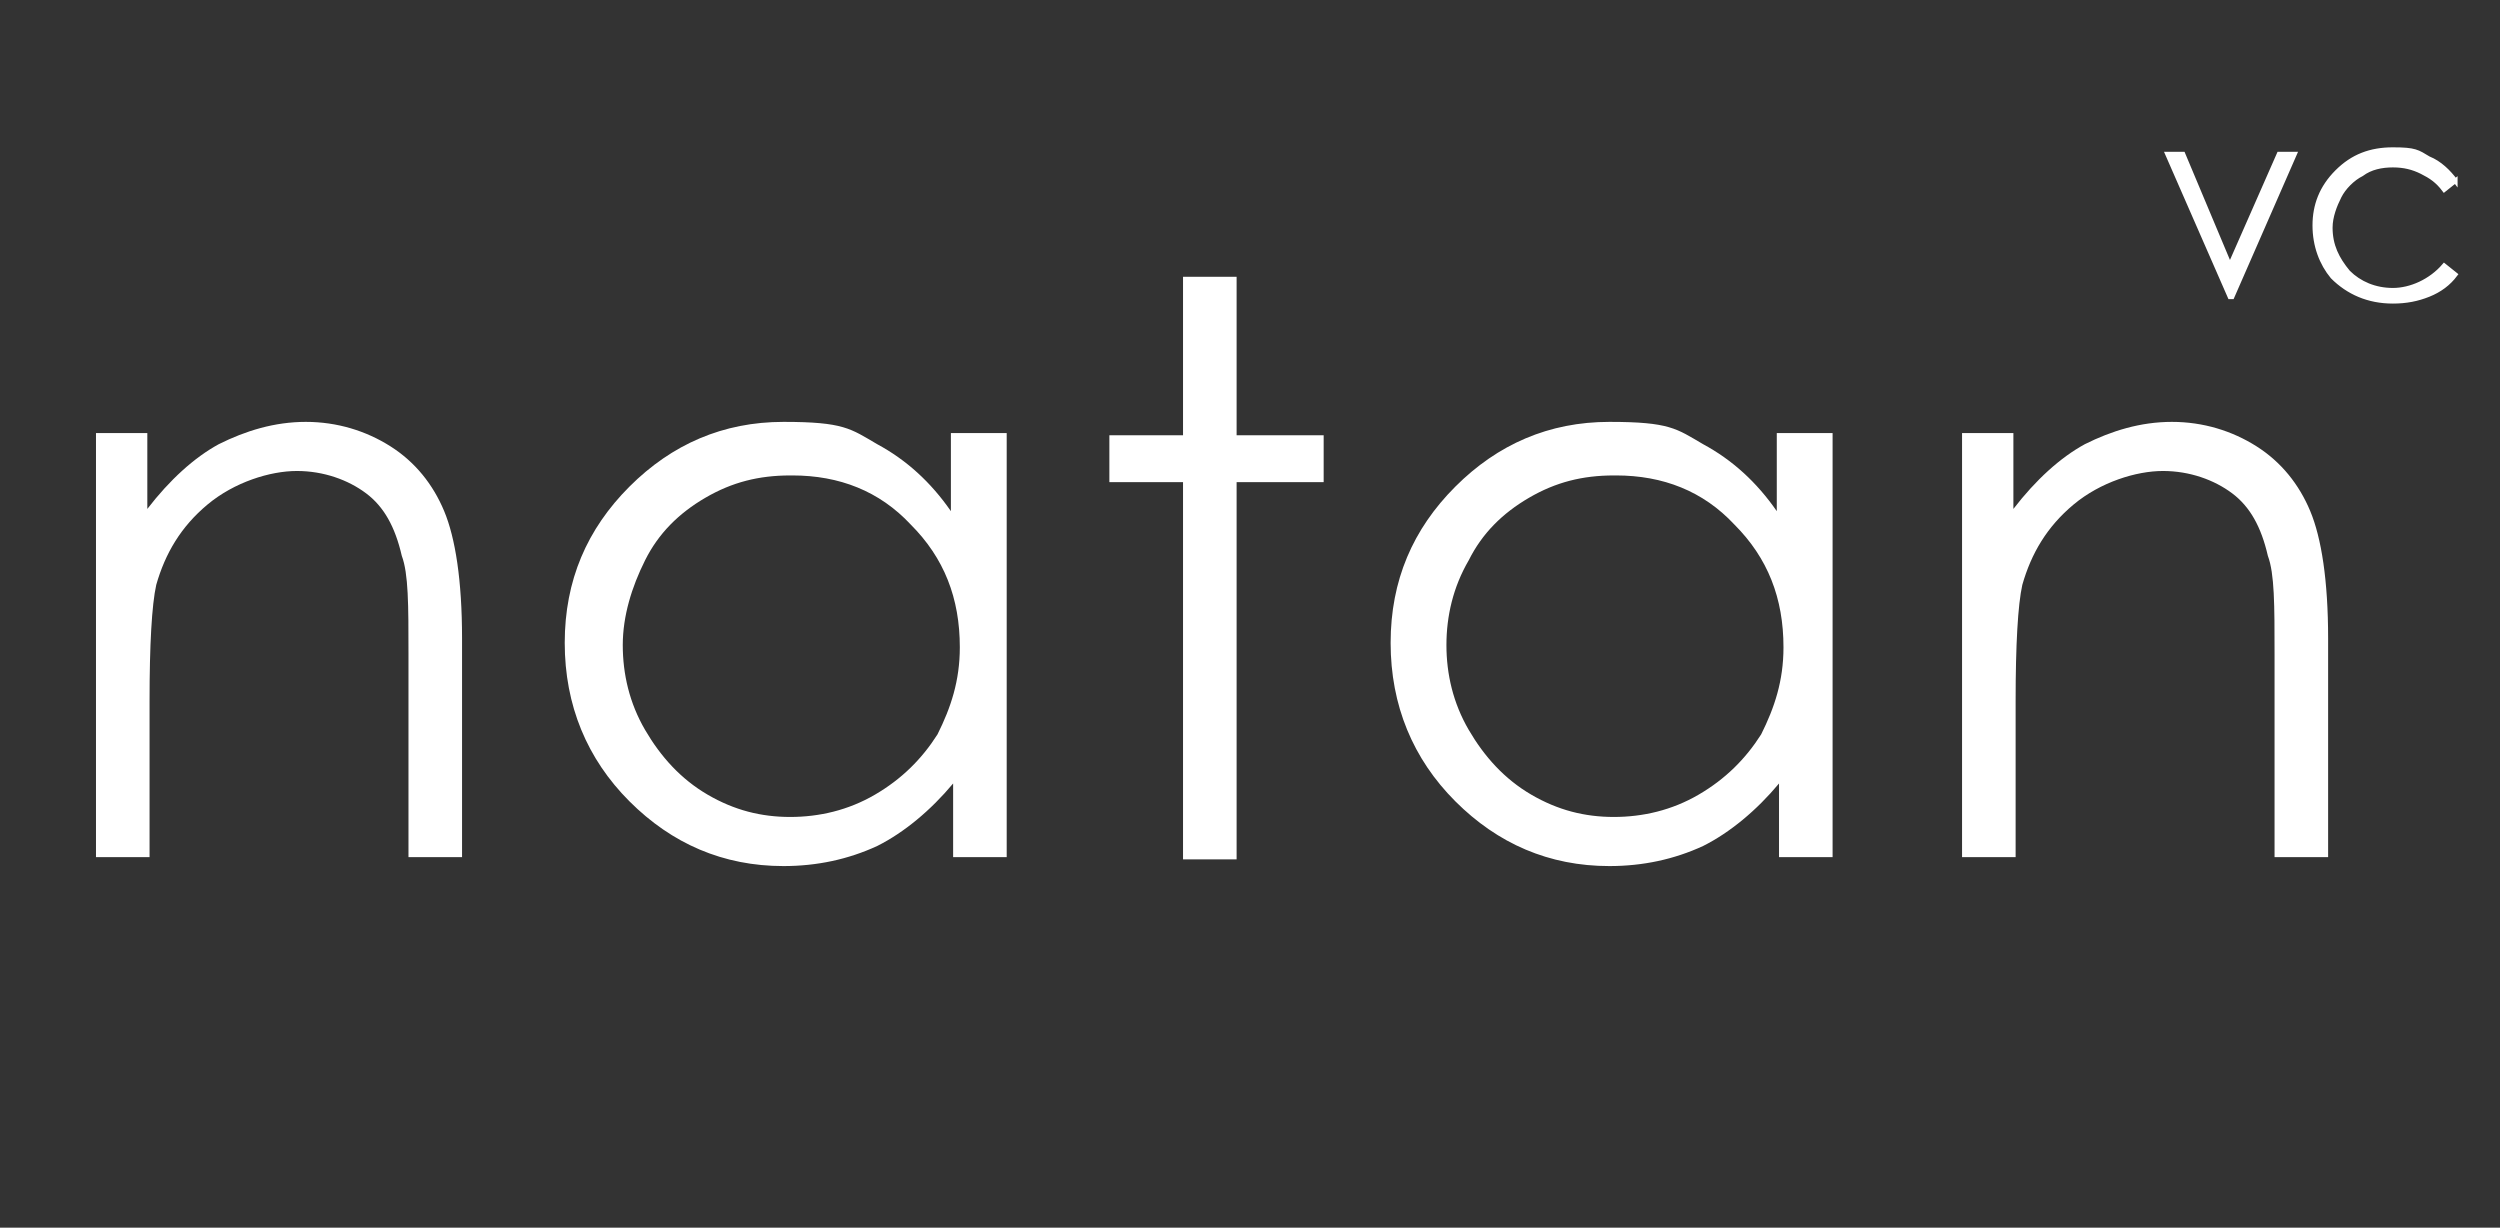
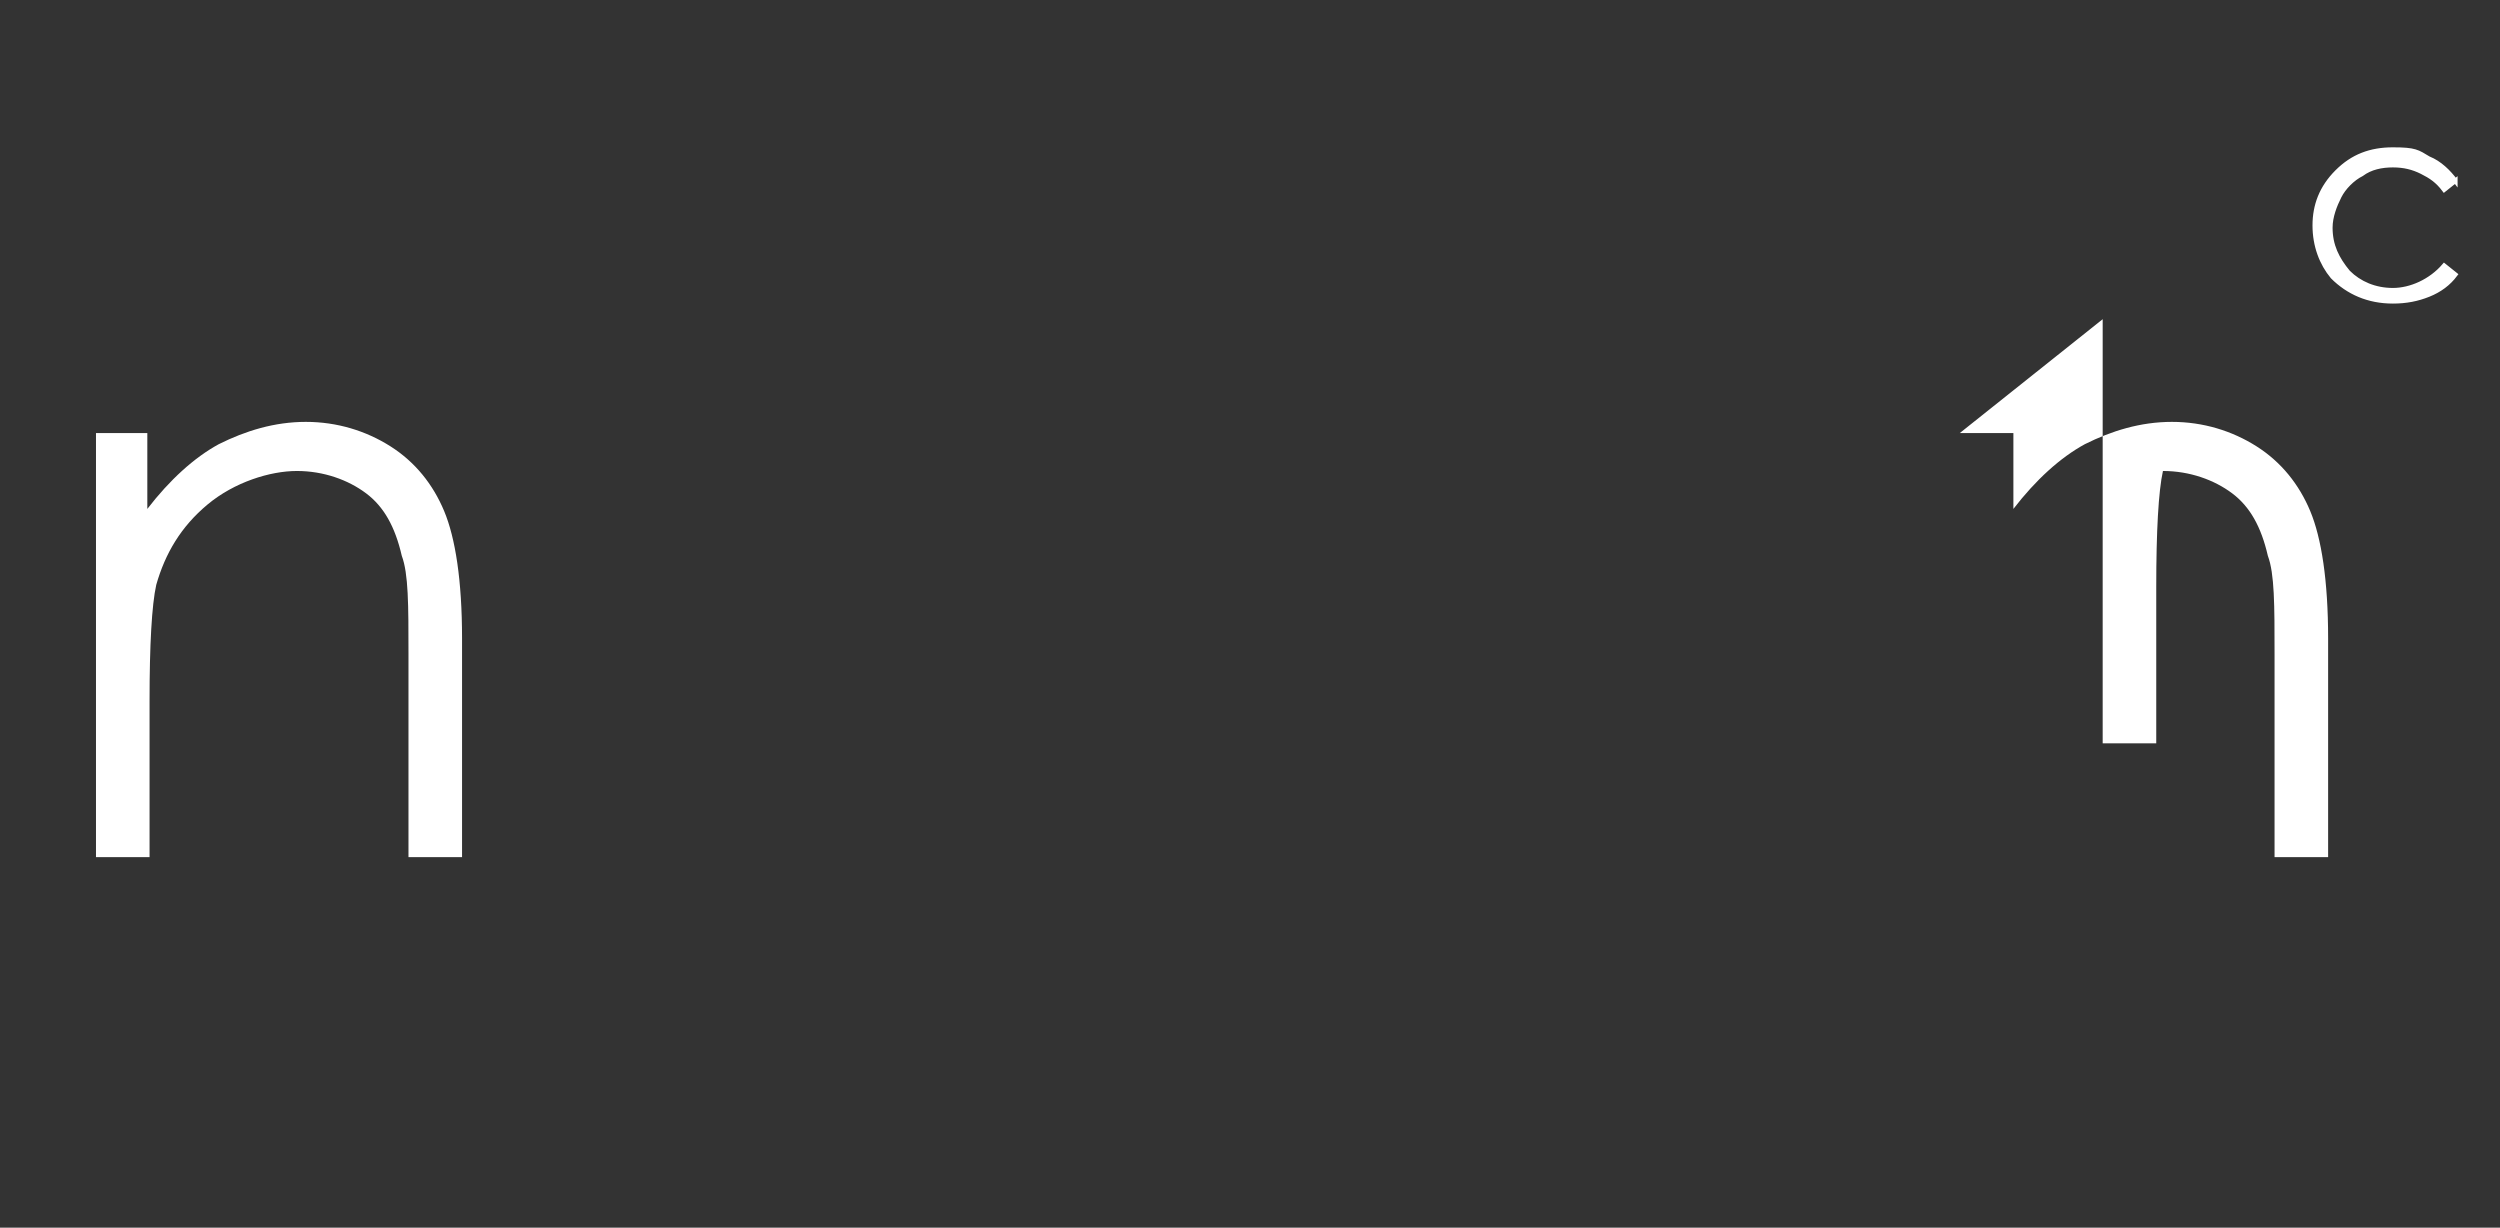
<svg xmlns="http://www.w3.org/2000/svg" id="Capa_1" version="1.1" viewBox="0 0 112 55">
  <rect x="0" y="0" width="112" height="55" fill="#333333" stroke="none" />
  <defs>
    <style>
      .st0 {
        stroke: #fff;
        stroke-miterlimit: 10;
        stroke-width: .2px;
      }

      .st0, .st1 {
        fill: #fff;
      }
    </style>
  </defs>
  <g>
    <path class="st1" d="M4.2,19.4h2.4v3.4c1-1.3,2.1-2.3,3.2-2.9,1.2-.6,2.5-1,3.9-1s2.7.4,3.8,1.1,1.9,1.7,2.4,2.9c.5,1.2.8,3.1.8,5.7v9.8h-2.4v-9.1c0-2.2,0-3.6-.3-4.4-.3-1.3-.8-2.2-1.6-2.8-.8-.6-1.9-1-3.1-1s-2.8.5-4,1.5-1.9,2.2-2.3,3.6c-.2.9-.3,2.7-.3,5.2v7h-2.4v-19Z" />
-     <path class="st1" d="M45.1,19.4v19h-2.4v-3.3c-1,1.2-2.2,2.2-3.4,2.8-1.3.6-2.7.9-4.2.9-2.7,0-5-1-6.9-2.9-1.9-1.9-2.9-4.3-2.9-7.1s1-5.1,2.9-7,4.2-2.9,6.9-2.9,3,.3,4.2,1c1.3.7,2.4,1.7,3.3,3v-3.5h2.4ZM35.4,21.3c-1.4,0-2.6.3-3.8,1-1.2.7-2.1,1.6-2.7,2.8s-1,2.5-1,3.8.3,2.6,1,3.8,1.6,2.2,2.8,2.9c1.2.7,2.4,1,3.7,1s2.6-.3,3.8-1c1.2-.7,2.1-1.6,2.8-2.7.6-1.2,1-2.4,1-3.9,0-2.2-.7-4-2.2-5.5-1.4-1.5-3.2-2.2-5.3-2.2Z" />
-     <path class="st1" d="M53,12.4h2.4v7.1h3.9v2.1h-3.9v16.9h-2.4v-16.9h-3.3v-2.1h3.3v-7.1Z" />
-     <path class="st1" d="M82.1,19.4v19h-2.4v-3.3c-1,1.2-2.2,2.2-3.4,2.8-1.3.6-2.7.9-4.2.9-2.7,0-5-1-6.9-2.9-1.9-1.9-2.9-4.3-2.9-7.1s1-5.1,2.9-7,4.2-2.9,6.9-2.9,3,.3,4.2,1c1.3.7,2.4,1.7,3.3,3v-3.5h2.4ZM72.3,21.3c-1.4,0-2.6.3-3.8,1-1.2.7-2.1,1.6-2.7,2.8-.7,1.2-1,2.5-1,3.8s.3,2.6,1,3.8,1.6,2.2,2.8,2.9c1.2.7,2.4,1,3.7,1s2.6-.3,3.8-1c1.2-.7,2.1-1.6,2.8-2.7.6-1.2,1-2.4,1-3.9,0-2.2-.7-4-2.2-5.5-1.4-1.5-3.2-2.2-5.3-2.2Z" />
-     <path class="st1" d="M87.8,19.4h2.4v3.4c1-1.3,2.1-2.3,3.2-2.9,1.2-.6,2.5-1,3.9-1s2.7.4,3.8,1.1,1.9,1.7,2.4,2.9.8,3.1.8,5.7v9.8h-2.4v-9.1c0-2.2,0-3.6-.3-4.4-.3-1.3-.8-2.2-1.6-2.8-.8-.6-1.9-1-3.1-1s-2.8.5-4,1.5-1.9,2.2-2.3,3.6c-.2.9-.3,2.7-.3,5.2v7h-2.4v-19Z" />
+     <path class="st1" d="M87.8,19.4h2.4v3.4c1-1.3,2.1-2.3,3.2-2.9,1.2-.6,2.5-1,3.9-1s2.7.4,3.8,1.1,1.9,1.7,2.4,2.9.8,3.1.8,5.7v9.8h-2.4v-9.1c0-2.2,0-3.6-.3-4.4-.3-1.3-.8-2.2-1.6-2.8-.8-.6-1.9-1-3.1-1c-.2.9-.3,2.7-.3,5.2v7h-2.4v-19Z" />
  </g>
  <g>
-     <path class="st0" d="M97.1,6.9h.7l2.1,5,2.2-5h.7l-2.8,6.4h-.1l-2.8-6.4Z" />
    <path class="st0" d="M110,8.1l-.5.4c-.3-.4-.6-.6-1-.8s-.8-.3-1.3-.3-1,.1-1.4.4c-.4.2-.8.6-1,1-.2.4-.4.9-.4,1.4,0,.8.3,1.4.8,2,.5.5,1.2.8,2,.8s1.7-.4,2.3-1.1l.5.4c-.3.4-.7.7-1.2.9-.5.2-1,.3-1.6.3-1.1,0-2-.4-2.7-1.1-.5-.6-.8-1.4-.8-2.3s.3-1.7,1-2.4,1.5-1,2.5-1,1.1.1,1.6.4c.5.2.9.6,1.2,1Z" />
  </g>
</svg>